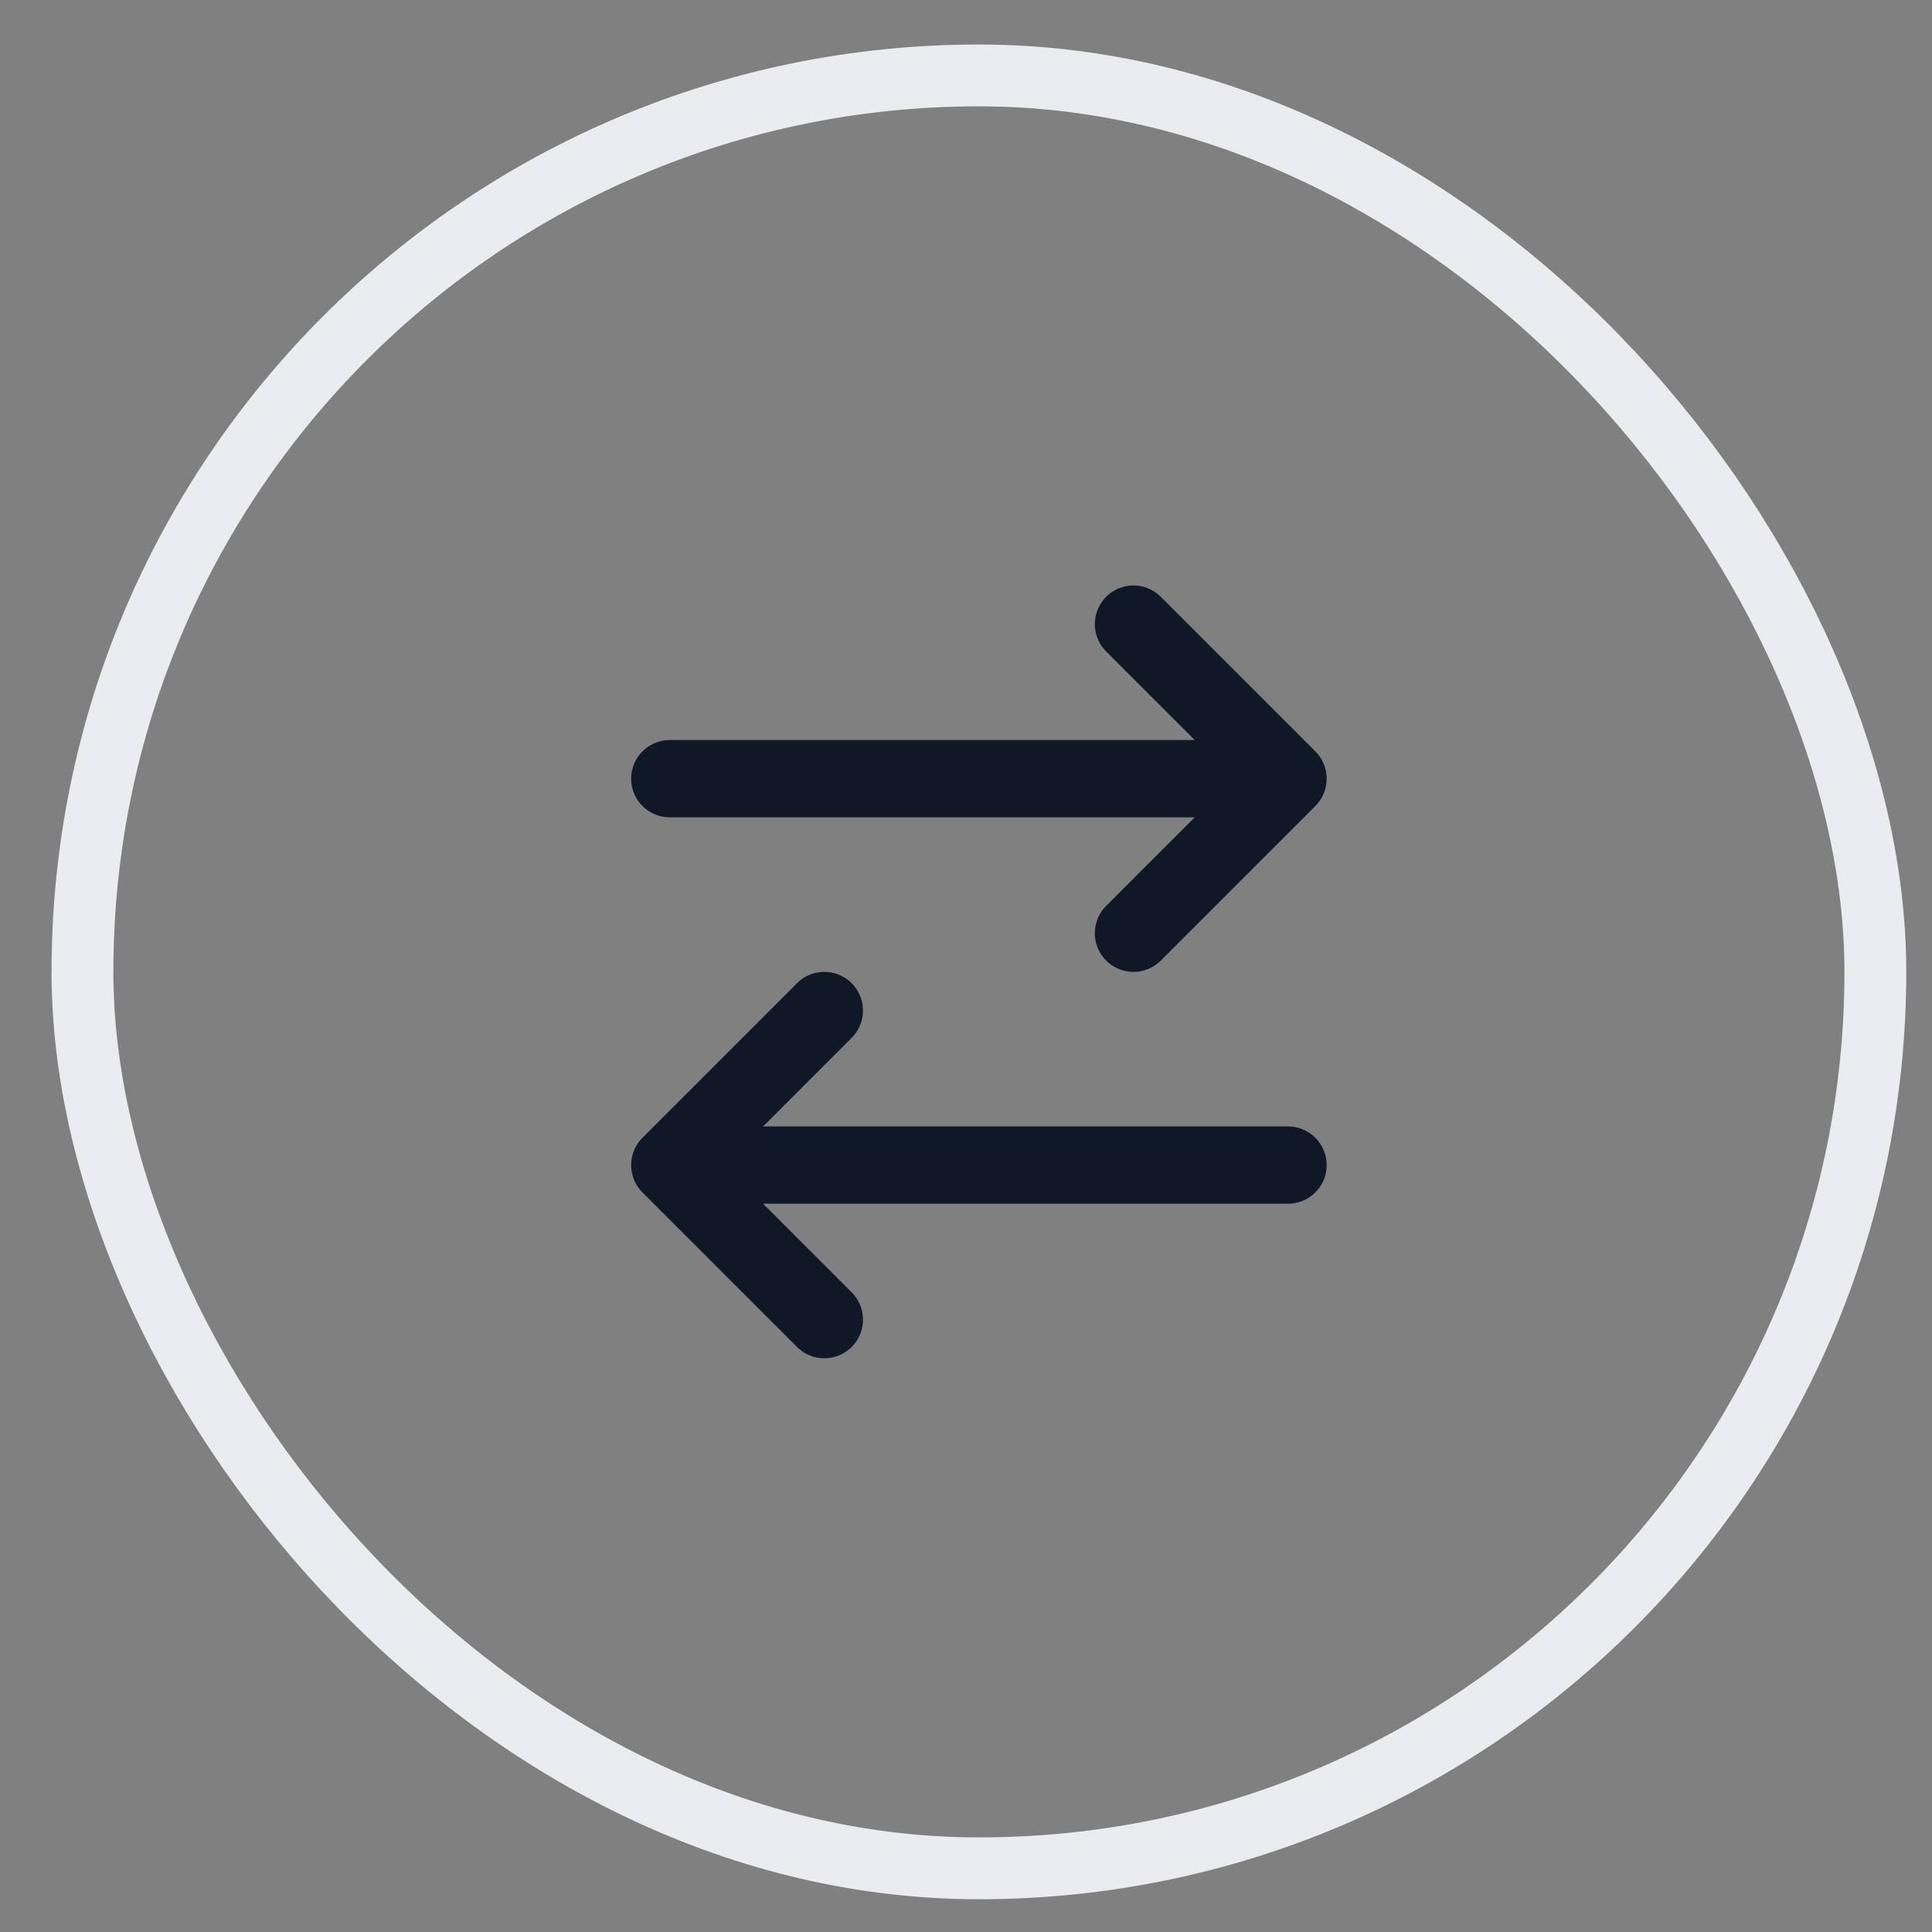
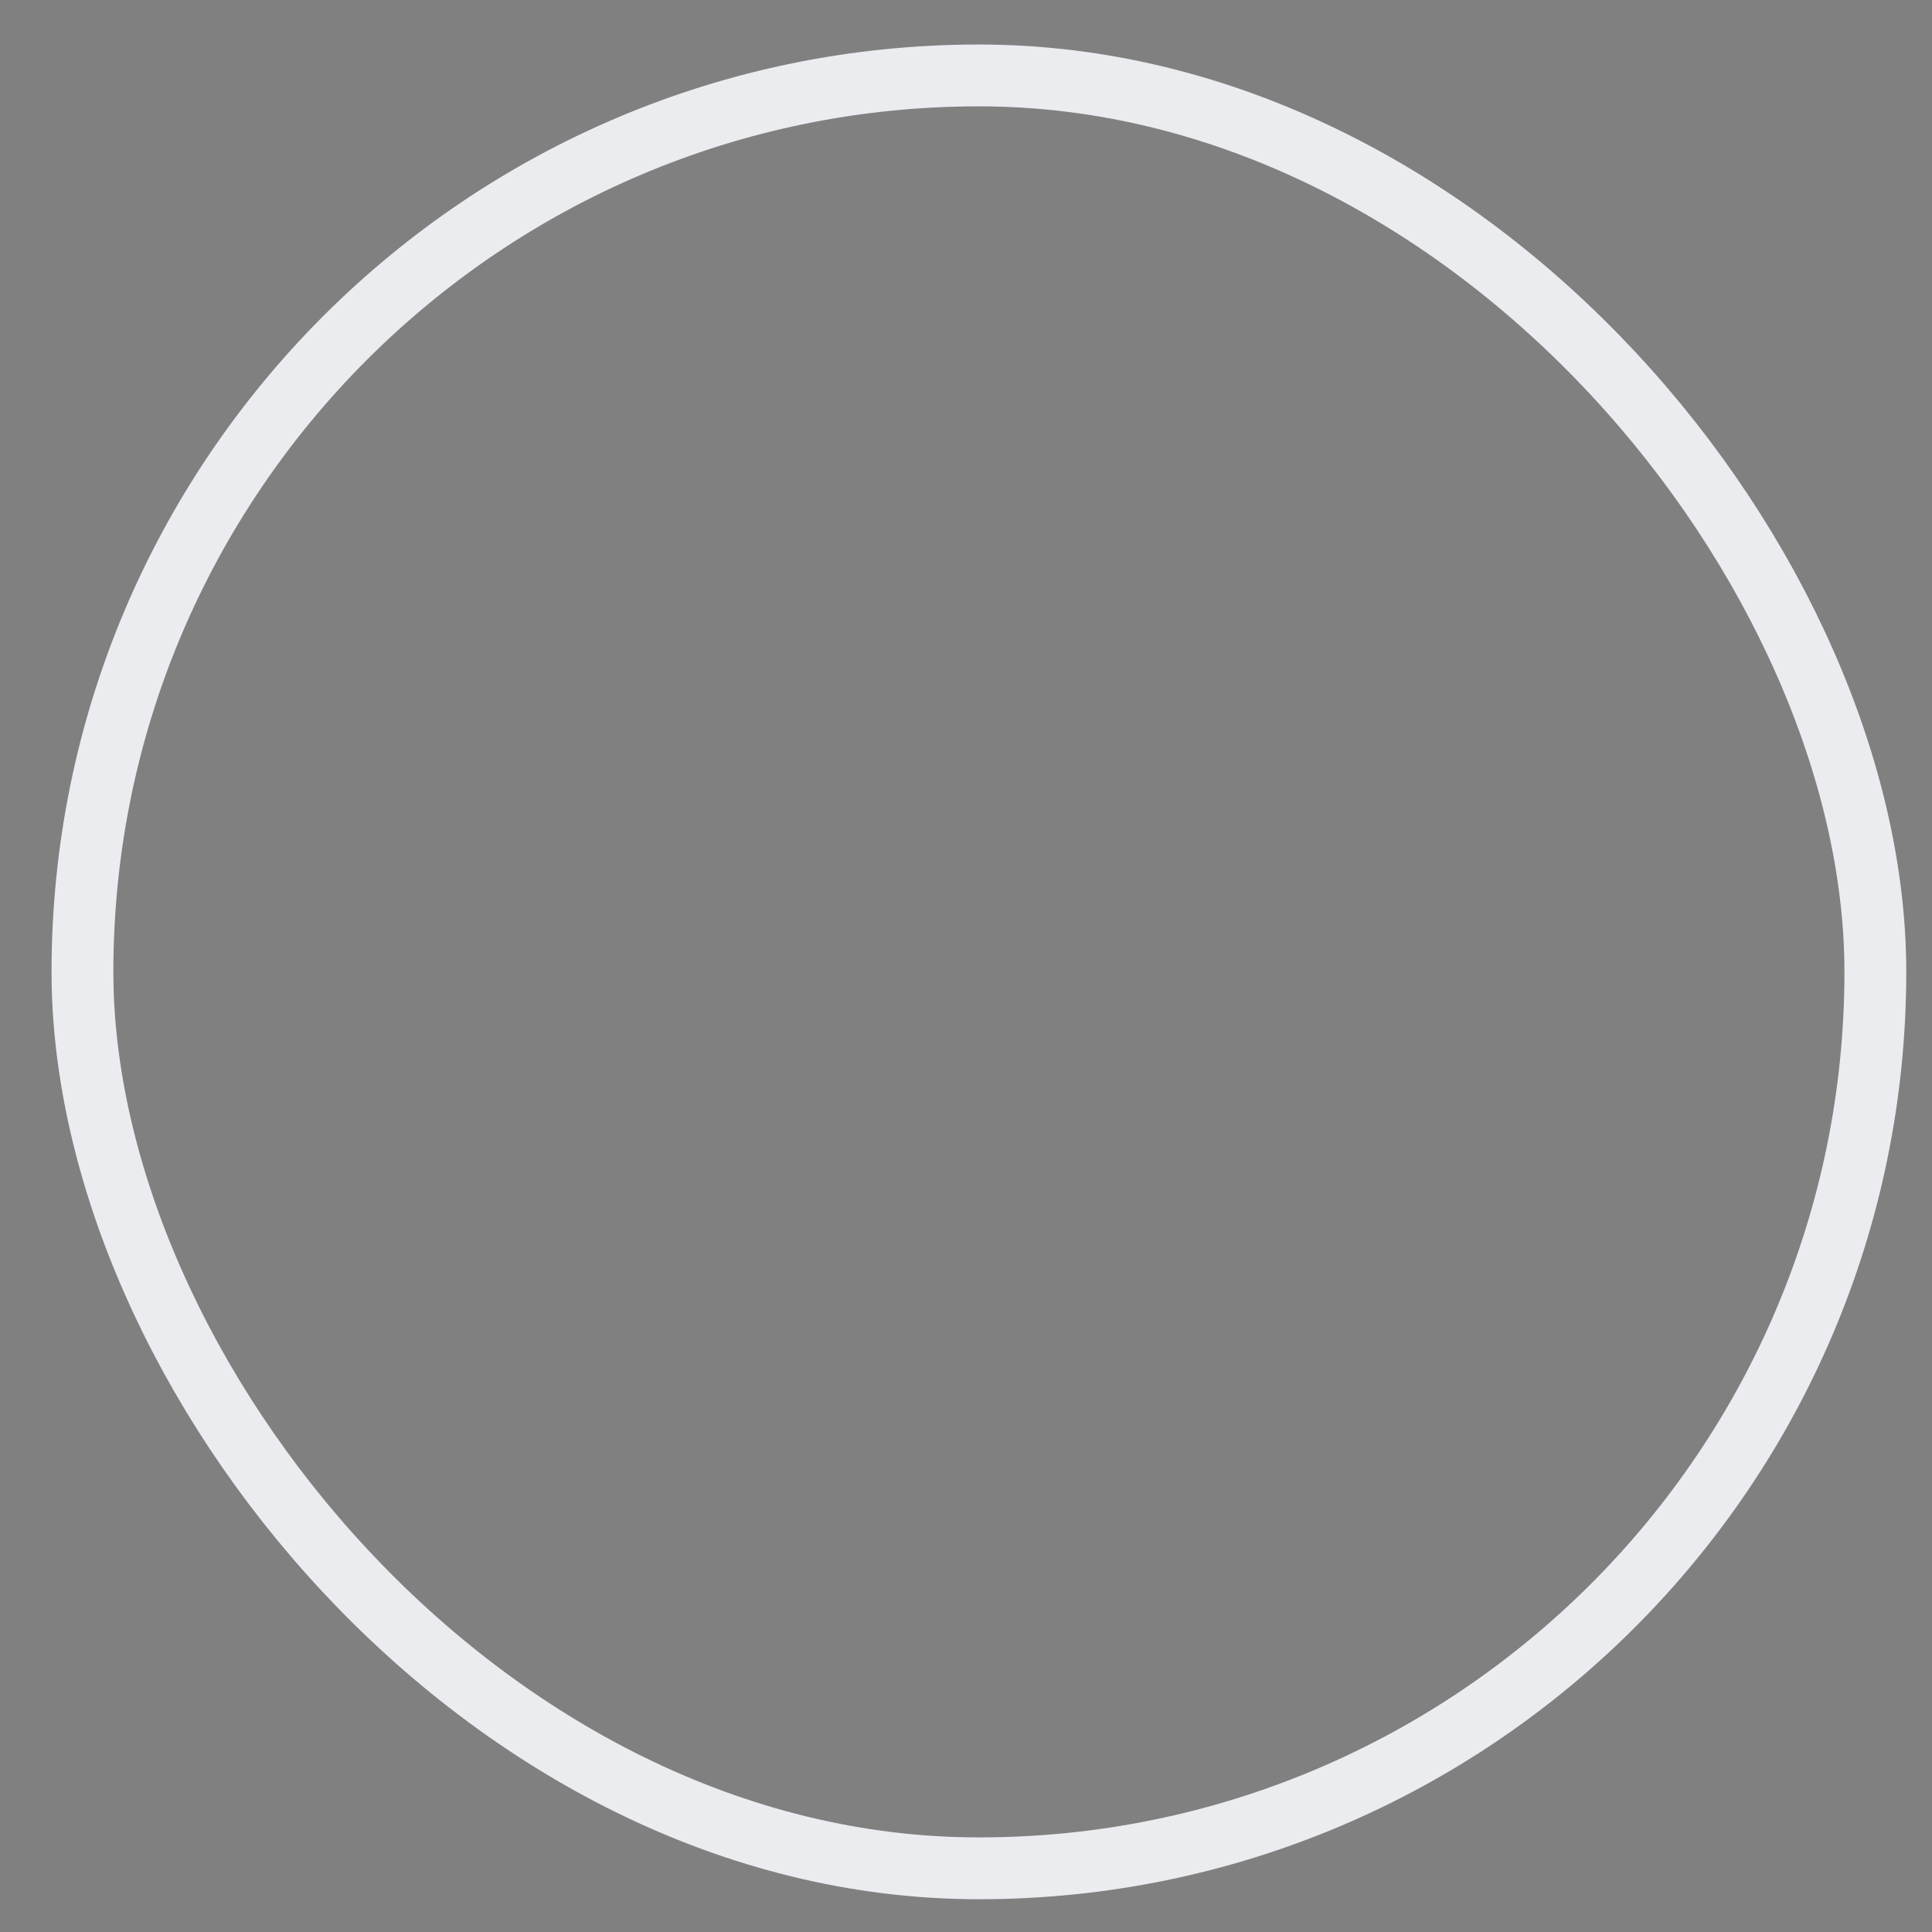
<svg xmlns="http://www.w3.org/2000/svg" width="25" height="25" viewBox="0 0 25 25" fill="none">
  <rect x="0" y="0" width="25" height="25" fill="#808080" stroke="none" />
  <rect x="1.067" y="0.976" width="23.2" height="23.2" rx="11.6" stroke="#EAECF0" stroke-width="0.8" />
-   <path d="M16.667 15.076H8.667M8.667 15.076L10.667 13.076M8.667 15.076L10.667 17.076M8.667 10.076H16.667M16.667 10.076L14.667 8.076M16.667 10.076L14.667 12.076" stroke="#101828" stroke-linecap="round" stroke-linejoin="round" />
</svg>